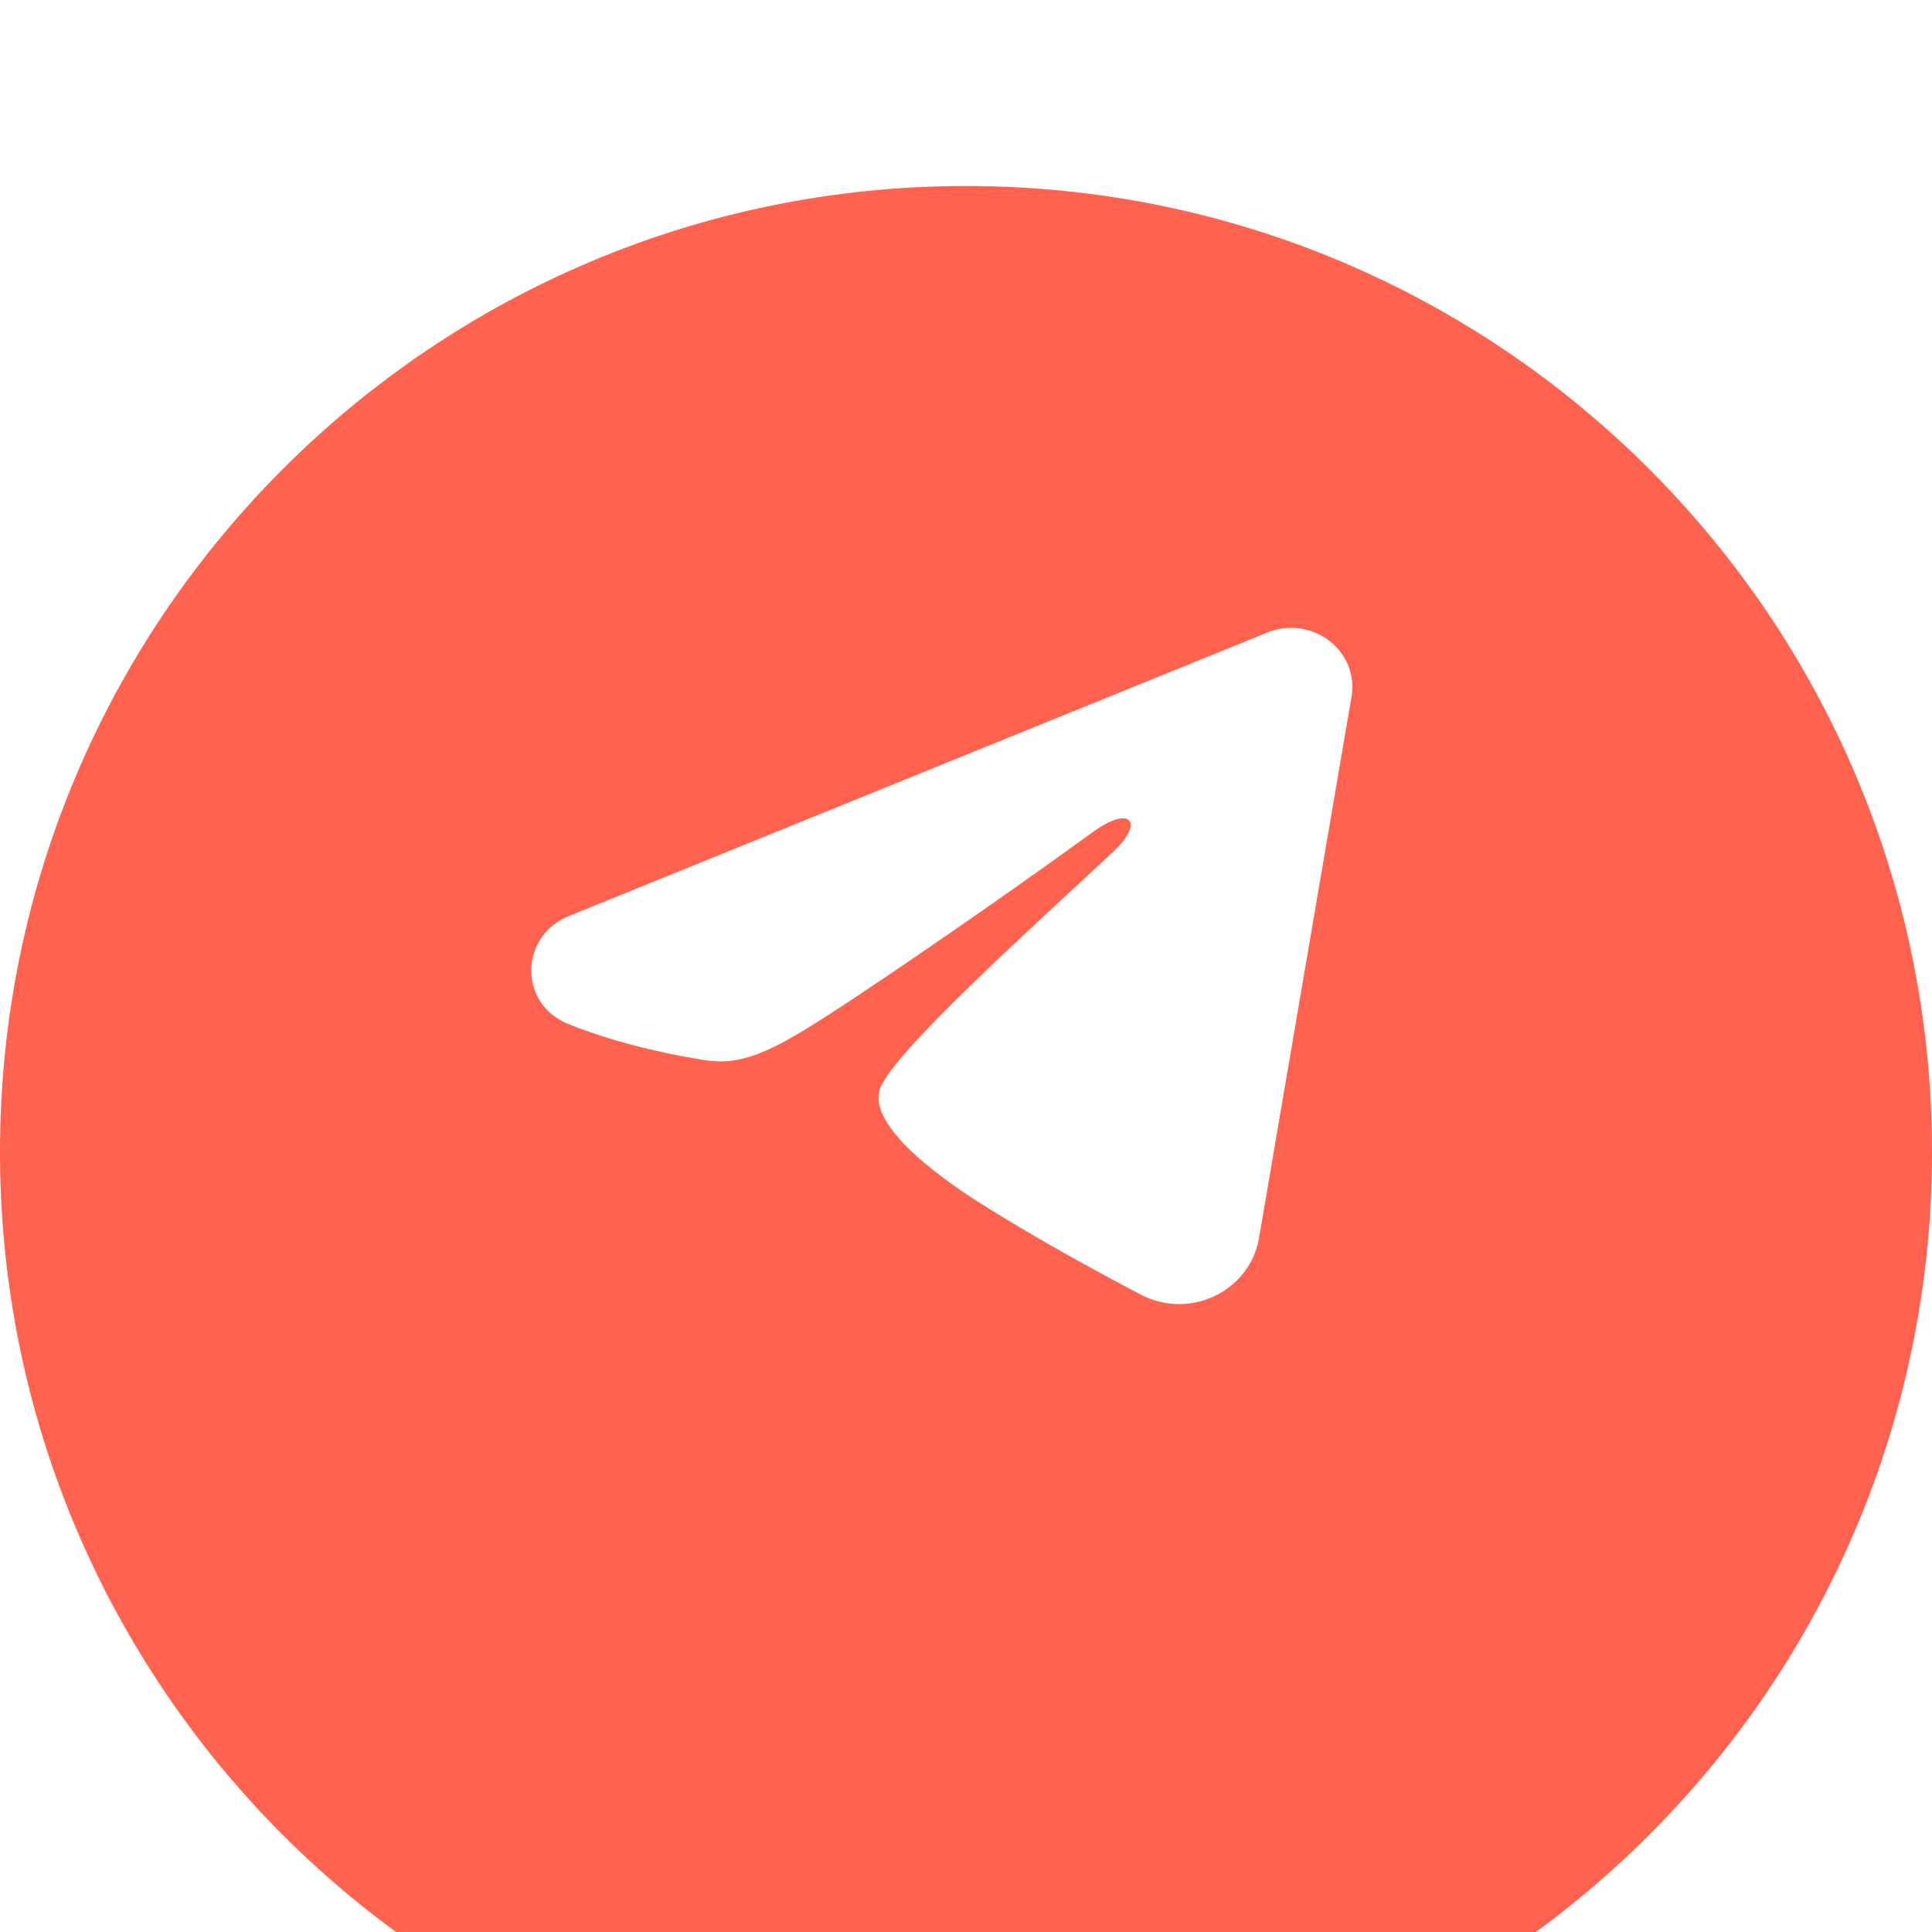
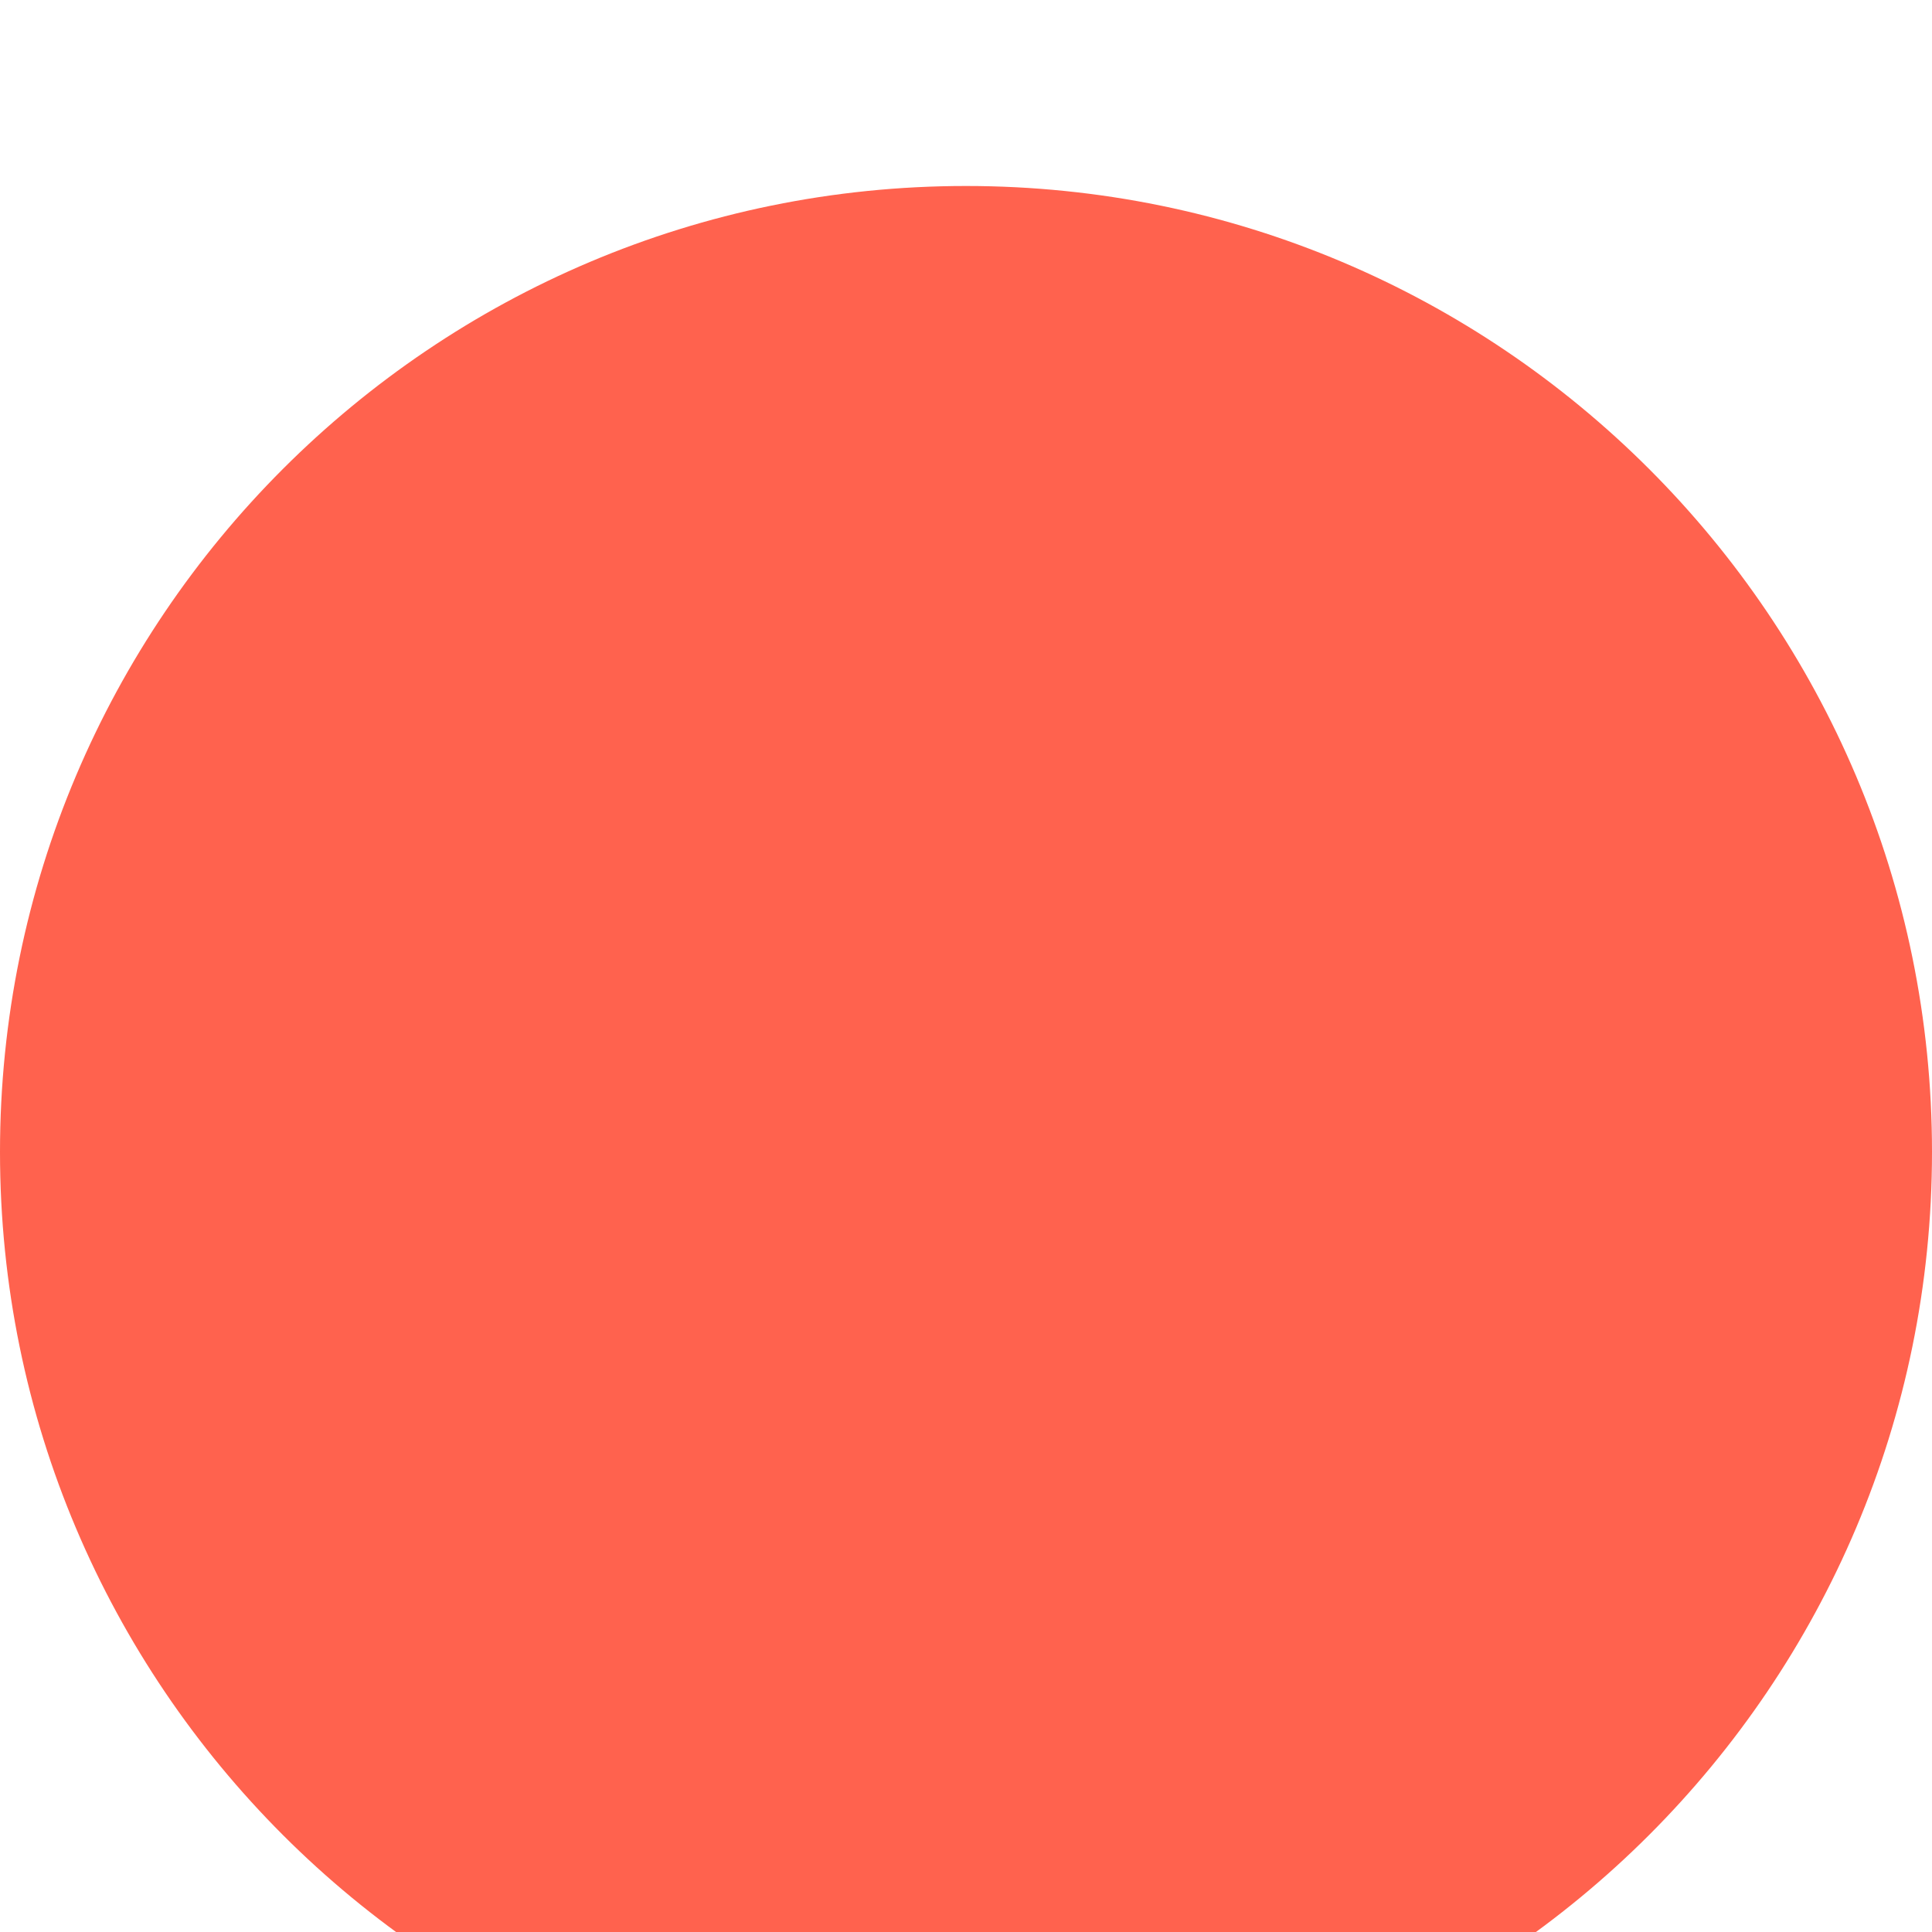
<svg xmlns="http://www.w3.org/2000/svg" width="30" height="30" viewBox="0 0 30 30" fill="none">
  <g filter="url(#filter0_i_234_35)">
-     <path d="M0 15C0 6.716 6.716 0 15 0V0C23.284 0 30 6.716 30 15V15C30 23.284 23.284 30 15 30V30C6.716 30 0 23.284 0 15V15Z" fill="#FF624E" />
+     <path d="M0 15C0 6.716 6.716 0 15 0V0C23.284 0 30 6.716 30 15V15C30 23.284 23.284 30 15 30V30C6.716 30 0 23.284 0 15V15" fill="#FF624E" />
  </g>
-   <path fill-rule="evenodd" clip-rule="evenodd" d="M19.679 9.822C19.836 9.758 20.008 9.736 20.176 9.758C20.345 9.78 20.504 9.845 20.638 9.947C20.771 10.049 20.874 10.183 20.936 10.336C20.997 10.488 21.015 10.654 20.987 10.816L19.549 19.229C19.409 20.041 18.485 20.506 17.713 20.102C17.068 19.764 16.108 19.242 15.246 18.699C14.814 18.427 13.493 17.555 13.655 16.935C13.795 16.405 16.015 14.413 17.284 13.228C17.782 12.763 17.555 12.494 16.967 12.922C15.506 13.985 13.162 15.601 12.387 16.056C11.703 16.458 11.346 16.526 10.92 16.458C10.142 16.333 9.421 16.14 8.832 15.904C8.037 15.586 8.075 14.532 8.832 14.225L19.679 9.822Z" fill="white" />
  <defs>
    <filter id="filter0_i_234_35" x="0" y="0" width="30" height="32.888" filterUnits="userSpaceOnUse" color-interpolation-filters="sRGB">
      <feFlood flood-opacity="0" result="BackgroundImageFix" />
      <feBlend mode="normal" in="SourceGraphic" in2="BackgroundImageFix" result="shape" />
      <feColorMatrix in="SourceAlpha" type="matrix" values="0 0 0 0 0 0 0 0 0 0 0 0 0 0 0 0 0 0 127 0" result="hardAlpha" />
      <feOffset dy="2.888" />
      <feGaussianBlur stdDeviation="2.527" />
      <feComposite in2="hardAlpha" operator="arithmetic" k2="-1" k3="1" />
      <feColorMatrix type="matrix" values="0 0 0 0 1 0 0 0 0 1 0 0 0 0 1 0 0 0 0.55 0" />
      <feBlend mode="normal" in2="shape" result="effect1_innerShadow_234_35" />
    </filter>
  </defs>
</svg>